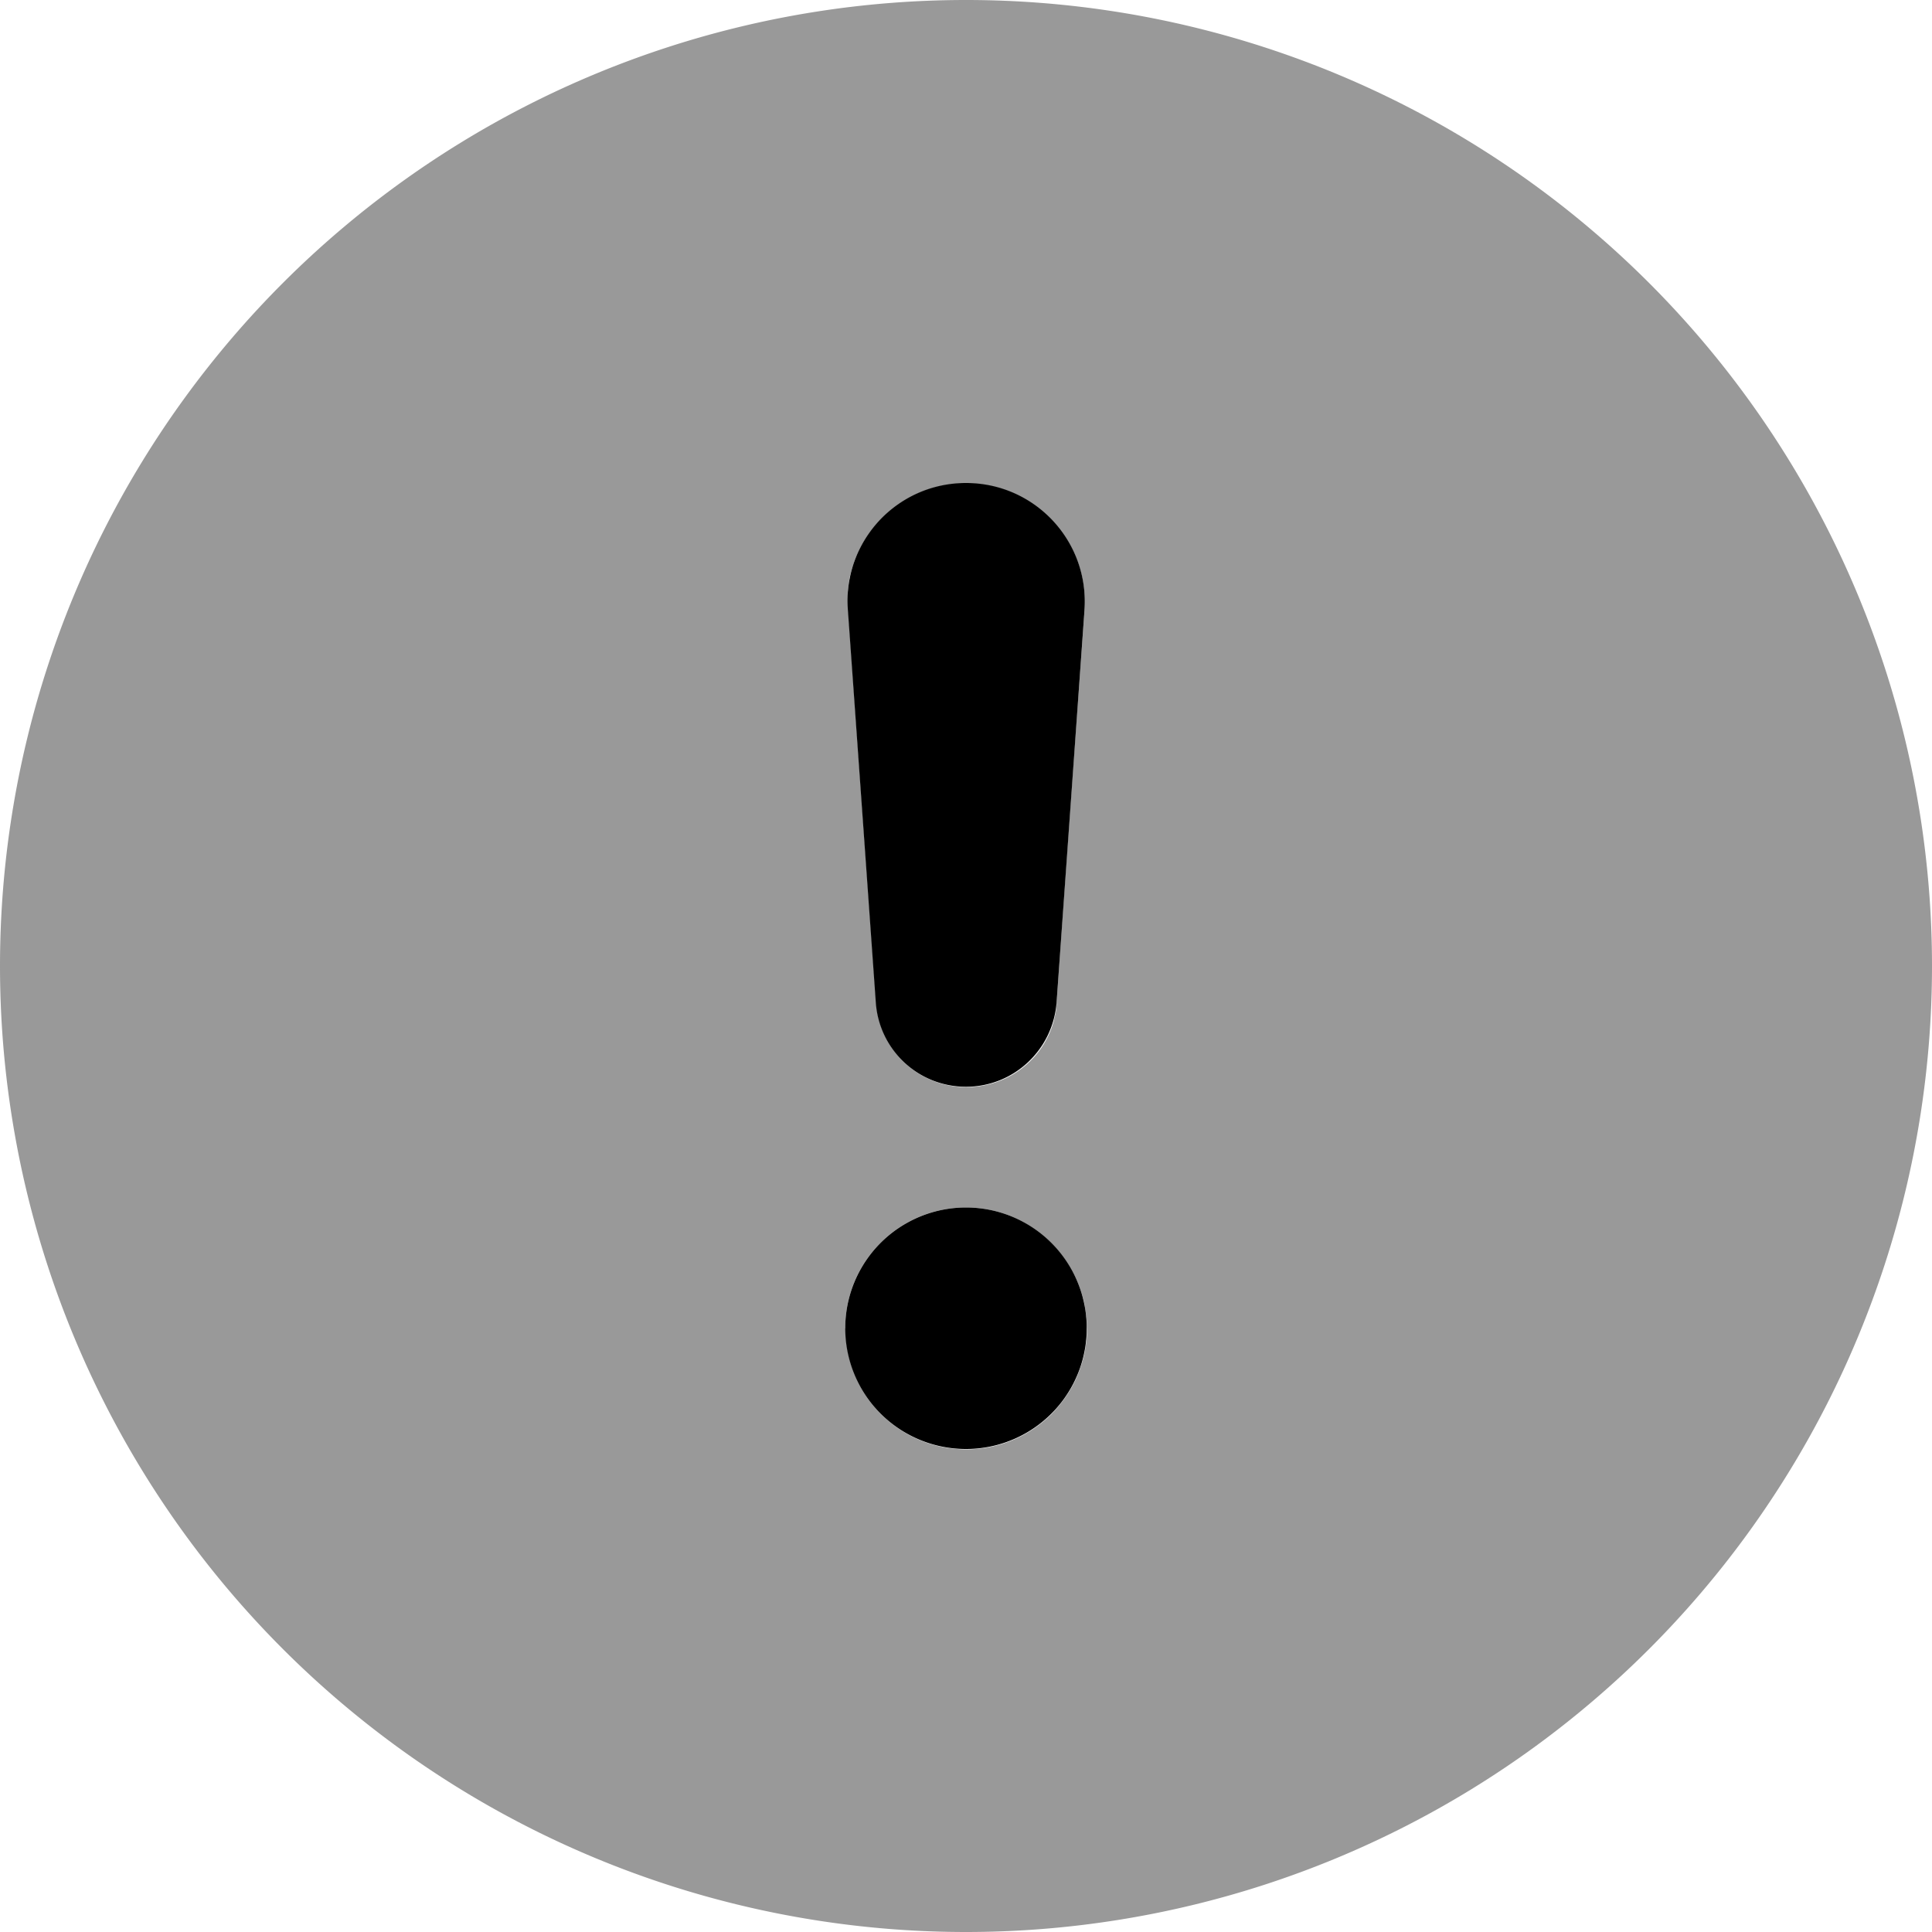
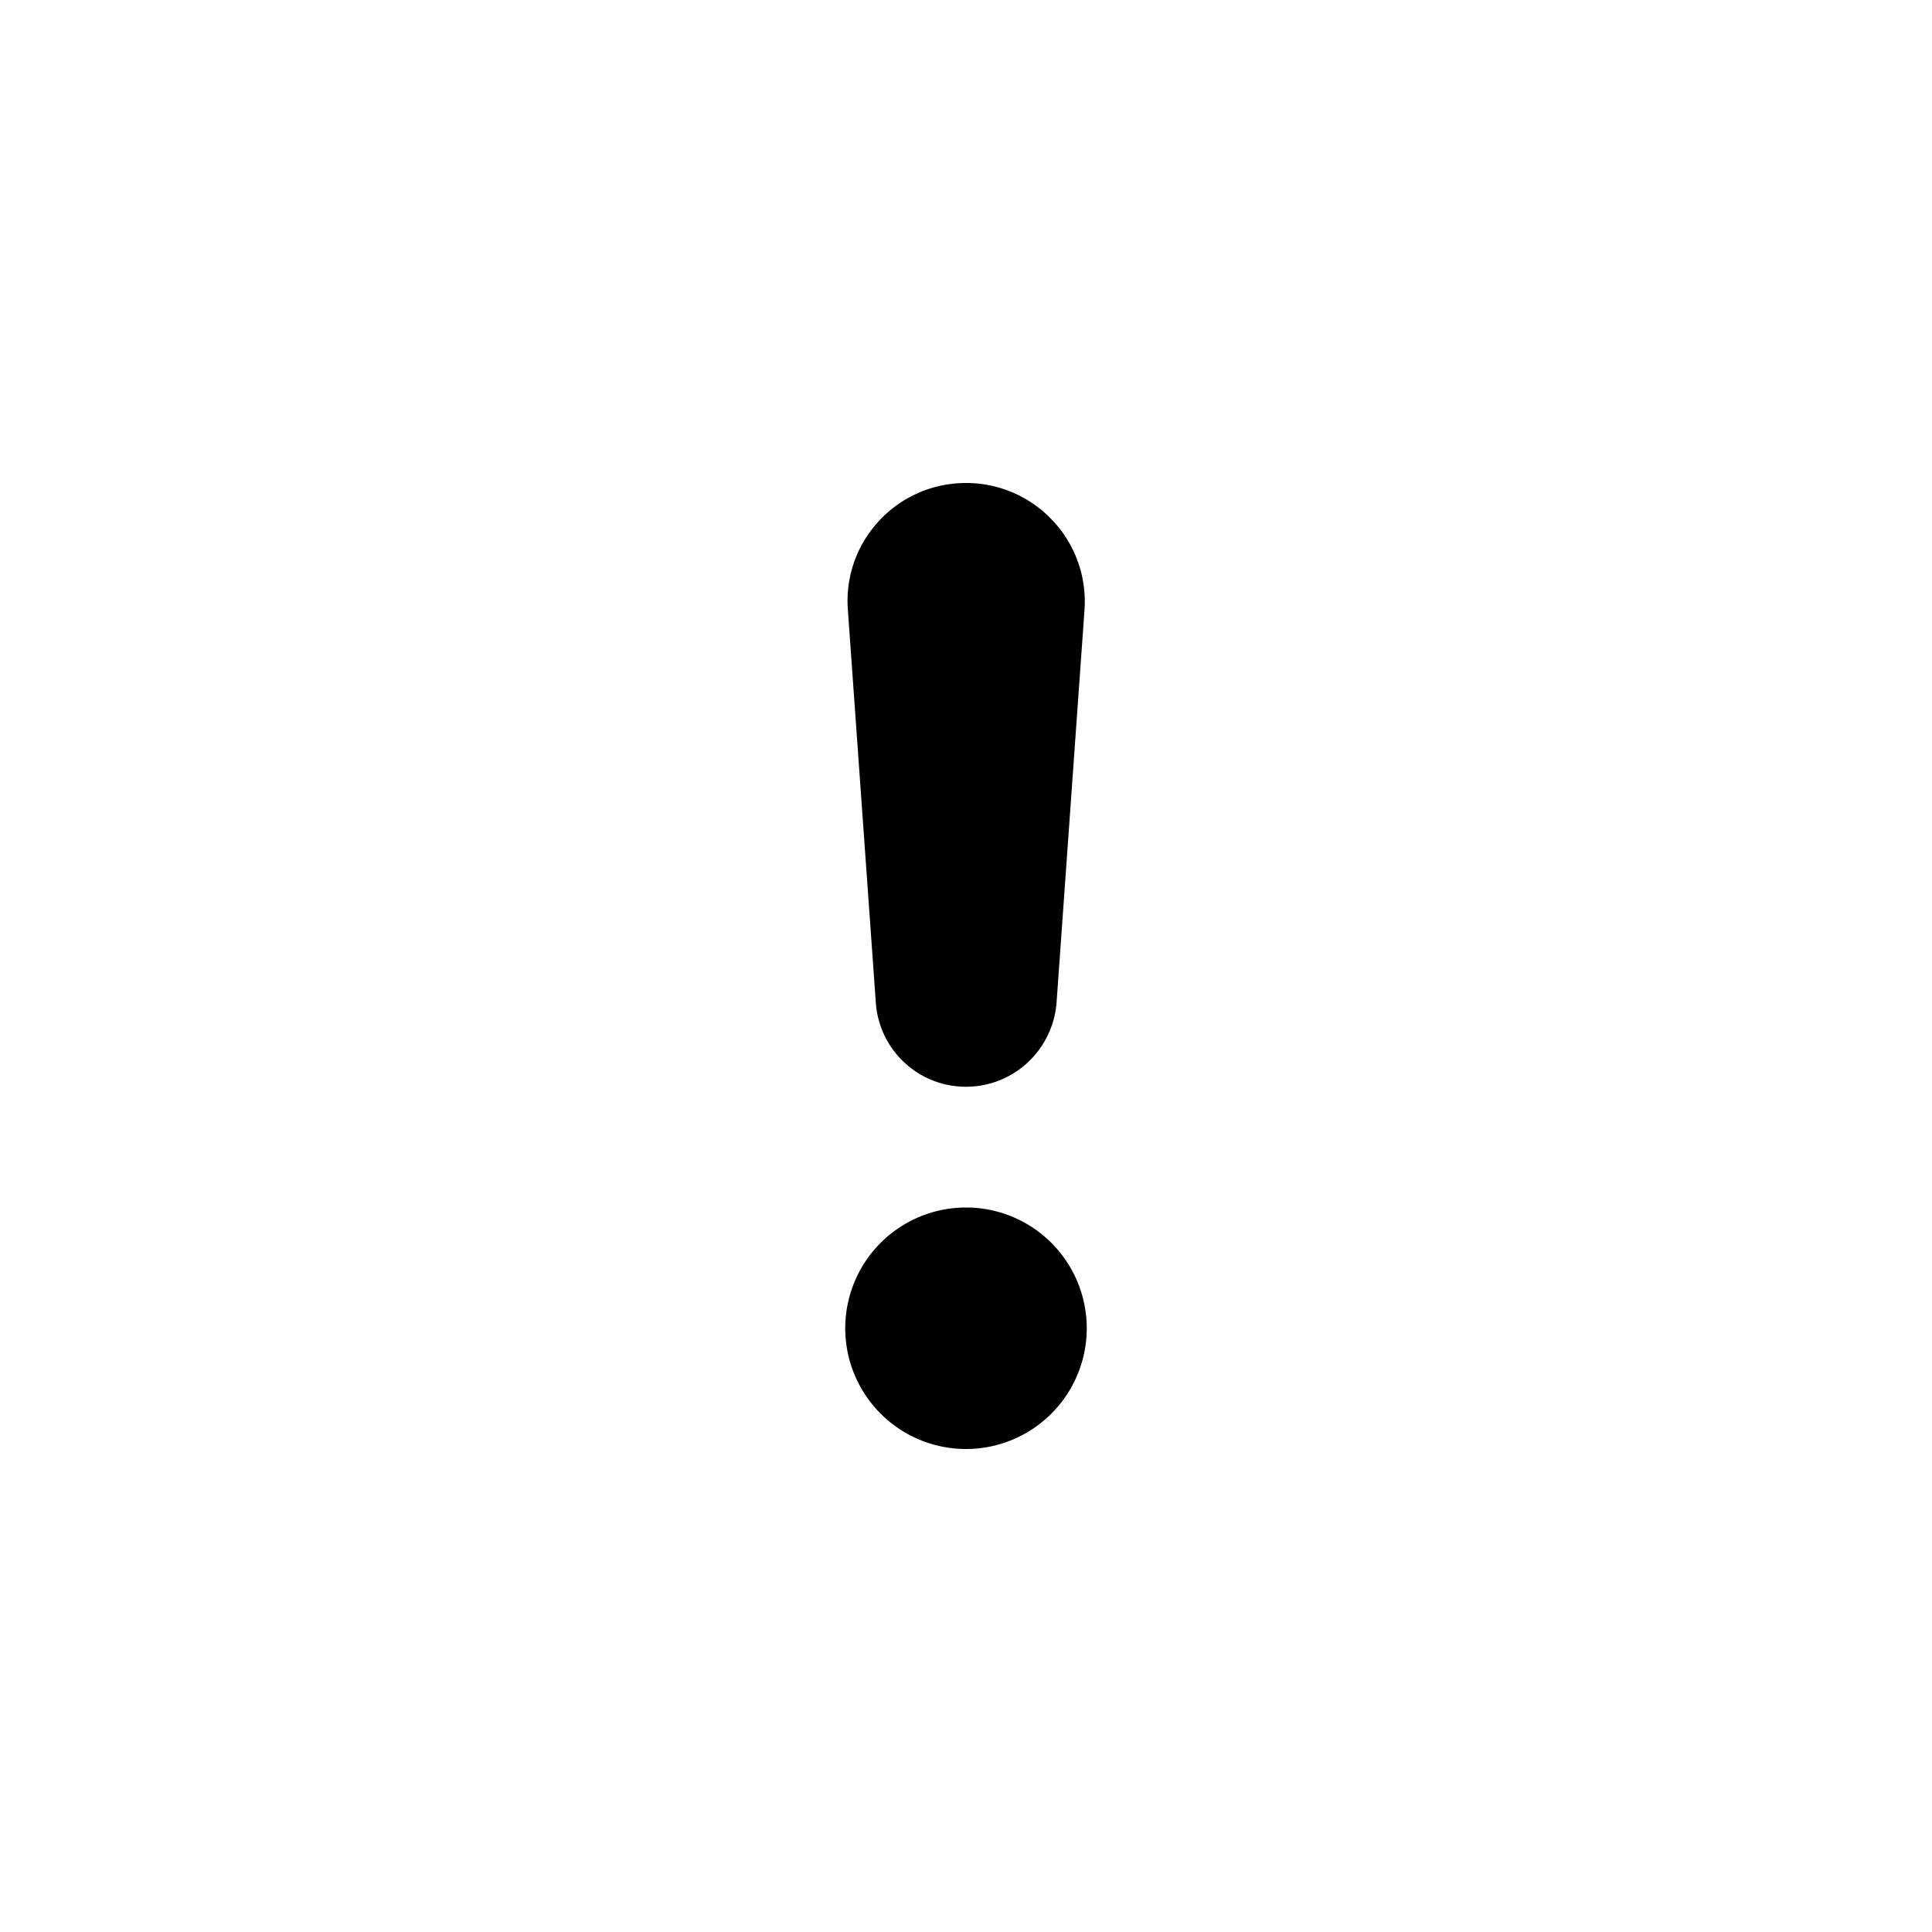
<svg xmlns="http://www.w3.org/2000/svg" viewBox="0 0 512 512">
-   <path opacity=".4" fill="currentColor" d="M0 256a256 256 0 1 0 512 0 256 256 0 1 0 -512 0zm224 96c0-17.7 14.3-32 32-32 8.8 0 16.8 3.6 22.6 9.4 2.9 2.9 5.2 6.4 6.9 10.2 1 2.4 1.7 4.9 1.9 6 .4 2.5 .5 3.6 .5 3.1 .1 1.6 .1 1.6 .2 3.6-.1 2.7-.2 3.7-.2 3.2-.3 2.1-.4 2.6-.5 3.1-.4 2-1.1 4-1.9 6-1.6 3.8-4 7.2-6.8 10.1-5.8 5.8-13.8 9.4-22.6 9.4-17.7 0-32-14.3-32-32zm.7-195.5c.2-1.6 .2-1.6 .4-3.1-.1 .4 .1-.7 .8-3.1 .5-1.4 .5-1.5 .5-1.5 1.5-4 3.7-7.7 6.6-10.7 5.7-6.2 13.9-10 23-10 18.2 0 32.7 15.5 31.4 33.7-2.5 34.8-5 69.4-7.4 104 0 .2 0 .3 0 .6-.1 .5-.1 1-.2 1.7 0 .1-.1 .3-.1 .5-.1 .6-.3 1.2-.4 1.9-.4 1.4-.9 2.8-1.6 4.2-1.3 2.7-3.1 5.1-5.2 7-4.3 4-10.1 6.4-16.4 6.4-12.6 0-23-9.7-23.9-22.3-2.5-34.8-5-69.4-7.4-104 0-.1 0-.2-.1-1.8 0-1.6 0-1.7 .1-3.3z" />
  <path fill="currentColor" d="M256 384a32 32 0 1 1 0-64 32 32 0 1 1 0 64zm0-256c18.3 0 32.7 15.5 31.4 33.7l-7.4 104C279 278.3 268.6 288 256 288s-23-9.7-23.9-22.3l-7.4-104C223.3 143.5 237.7 128 256 128z" />
</svg>